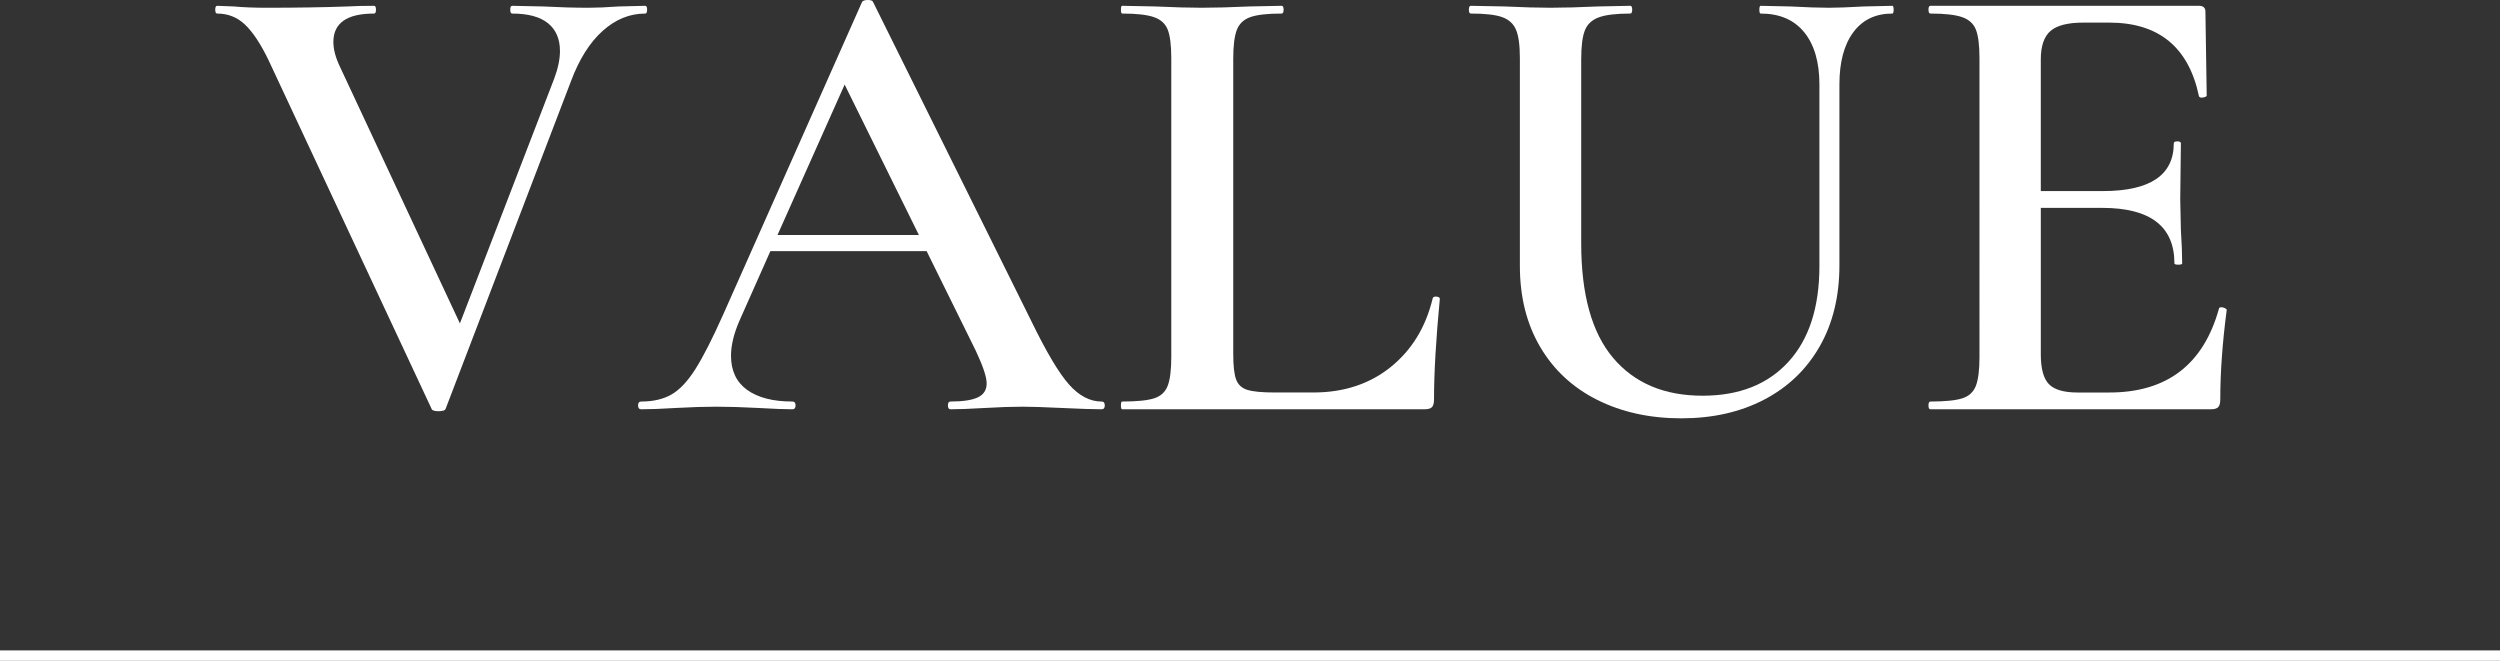
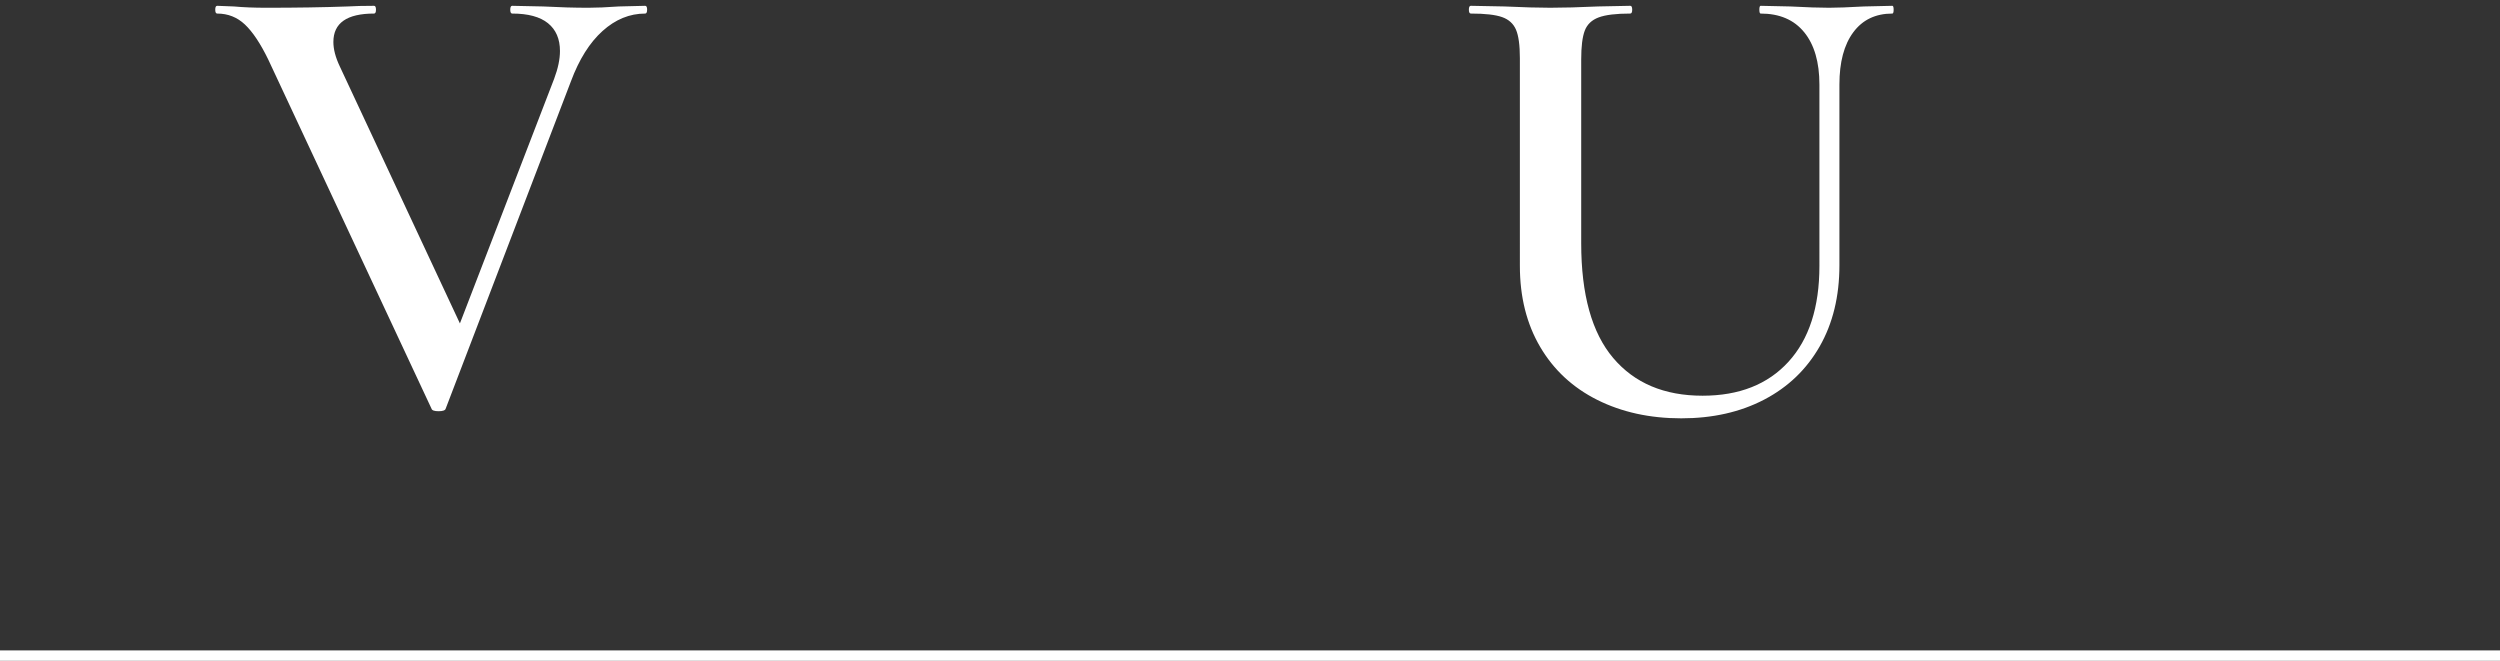
<svg xmlns="http://www.w3.org/2000/svg" id="_レイヤー_2" data-name="レイヤー 2" viewBox="0 0 239.43 63.288">
  <rect x="0" y="0" width="239.43" height="63.288" fill="#333333" stroke="none" />
  <defs>
    <style>
      .cls-1 {
        fill: none;
        stroke: #fff;
        stroke-miterlimit: 10;
      }

      .cls-2 {
        fill: #fff;
      }
    </style>
  </defs>
  <g id="_レイヤー_1-2" data-name="レイヤー 1">
    <g>
      <g>
        <path class="cls-2" d="M61.975.928c0,.246-.062.371-.186.371-1.484,0-2.844.556-4.081,1.668-1.236,1.113-2.247,2.721-3.029,4.823l-11.994,31.345c-.042.164-.269.248-.68.248s-.639-.084-.68-.248L25.684,5.688c-.742-1.523-1.484-2.637-2.226-3.338s-1.629-1.051-2.658-1.051c-.124,0-.186-.125-.186-.371,0-.248.062-.371.186-.371l1.607.062c.906.083,1.937.124,3.091.124,2.884,0,5.481-.041,7.79-.124.659-.04,1.504-.062,2.535-.062.124,0,.185.123.185.371,0,.246-.062.371-.185.371-2.597,0-3.895.906-3.895,2.72,0,.701.206,1.483.618,2.349l11.5,24.607,9.026-23.432c.371-.99.556-1.875.556-2.658,0-1.154-.382-2.041-1.144-2.659-.763-.618-1.907-.927-3.431-.927-.124,0-.186-.125-.186-.371,0-.248.062-.371.186-.371l2.968.062c1.566.083,3.008.124,4.328.124.782,0,1.751-.041,2.906-.124l2.535-.062c.124,0,.186.123.186.371Z" />
-         <path class="cls-2" d="M105.808,38.826c0,.247-.104.371-.309.371-.783,0-2.04-.041-3.771-.124-1.731-.082-2.989-.124-3.771-.124-1.031,0-2.247.042-3.648.124-1.402.083-2.494.124-3.277.124-.165,0-.247-.124-.247-.371s.082-.371.247-.371c1.195,0,2.071-.133,2.627-.402.556-.268.835-.711.835-1.329s-.351-1.669-1.051-3.153l-4.699-9.521h-14.962l-2.968,6.677c-.536,1.236-.804,2.35-.804,3.339,0,1.442.515,2.534,1.546,3.276,1.03.742,2.473,1.113,4.328,1.113.206,0,.309.123.309.371s-.103.371-.309.371c-.742,0-1.814-.041-3.215-.124-1.567-.082-2.927-.124-4.08-.124-1.113,0-2.411.042-3.895.124-1.32.083-2.411.124-3.277.124-.206,0-.309-.124-.309-.371s.104-.371.309-.371c1.153,0,2.122-.227,2.906-.68.782-.453,1.545-1.268,2.287-2.443.742-1.174,1.628-2.914,2.658-5.224L82.562.186c.082-.124.268-.186.556-.186s.453.062.495.186l15.147,30.541c1.442,2.968,2.648,4.998,3.617,6.09.968,1.093,2.009,1.639,3.122,1.639.206,0,.309.123.309.371ZM74.463,22.504h13.54l-7.11-14.404-6.43,14.404Z" />
-         <path class="cls-2" d="M118.111,33.941c0,1.113.093,1.917.278,2.412.186.494.546.824,1.082.988.535.166,1.401.248,2.597.248h3.709c2.926,0,5.399-.814,7.419-2.442,2.019-1.628,3.359-3.823,4.019-6.585.041-.123.164-.174.371-.154.206.021.309.093.309.217-.371,3.875-.556,7.09-.556,9.645,0,.33-.062.566-.186.711-.124.145-.371.217-.742.217h-28.934c-.083,0-.124-.124-.124-.371s.041-.371.124-.371c1.401,0,2.421-.103,3.061-.309.638-.207,1.071-.608,1.298-1.207.226-.596.34-1.514.34-2.75V5.564c0-1.236-.114-2.143-.34-2.721-.227-.576-.671-.979-1.329-1.205-.66-.227-1.669-.34-3.03-.34-.083,0-.124-.125-.124-.371,0-.248.041-.371.124-.371l3.153.062c1.813.083,3.297.124,4.451.124,1.237,0,2.761-.041,4.575-.124l3.091-.062c.124,0,.186.123.186.371,0,.246-.062.371-.186.371-1.36,0-2.36.113-2.999.34-.639.227-1.072.639-1.298,1.236-.227.598-.34,1.515-.34,2.751v28.315Z" />
        <path class="cls-2" d="M172.794,3.092c-.969-1.195-2.36-1.793-4.173-1.793-.083,0-.124-.125-.124-.371,0-.248.041-.371.124-.371l2.844.062c1.566.083,2.802.124,3.709.124.742,0,1.855-.041,3.339-.124l2.72-.062c.082,0,.124.123.124.371,0,.246-.042.371-.124.371-1.607,0-2.854.598-3.74,1.793-.887,1.195-1.329,2.865-1.329,5.008v17.311c0,2.967-.629,5.555-1.886,7.759-1.258,2.206-3.029,3.905-5.317,5.101-2.287,1.195-4.936,1.793-7.944,1.793s-5.688-.588-8.037-1.762c-2.349-1.176-4.173-2.865-5.471-5.07-1.298-2.204-1.948-4.791-1.948-7.759V5.564c0-1.236-.124-2.143-.371-2.721-.247-.576-.691-.979-1.329-1.205-.639-.227-1.638-.34-2.999-.34-.124,0-.185-.125-.185-.371,0-.248.062-.371.185-.371l3.215.062c1.813.083,3.277.124,4.39.124,1.237,0,2.761-.041,4.575-.124l3.091-.062c.124,0,.186.123.186.371,0,.246-.062.371-.186.371-1.36,0-2.371.123-3.029.37-.66.247-1.103.671-1.329,1.268-.227.599-.34,1.515-.34,2.751v17.62c0,4.905,1.02,8.563,3.06,10.974,2.04,2.412,4.894,3.617,8.563,3.617,3.503,0,6.244-1.082,8.223-3.246,1.979-2.164,2.968-5.225,2.968-9.181V8.1c0-2.143-.485-3.812-1.453-5.008Z" />
-         <path class="cls-2" d="M212.763,29.428c.124,0,.237.031.34.094.103.062.155.113.155.154-.412,3.133-.618,5.997-.618,8.594,0,.33-.062.566-.186.711-.124.145-.371.217-.742.217h-26.832c-.124,0-.186-.124-.186-.371s.062-.371.186-.371c1.401,0,2.421-.103,3.06-.309.638-.207,1.071-.608,1.298-1.207.226-.596.34-1.514.34-2.75V5.564c0-1.236-.114-2.143-.34-2.721-.227-.576-.67-.979-1.329-1.205-.66-.227-1.669-.34-3.029-.34-.124,0-.186-.125-.186-.371,0-.248.062-.371.186-.371h25.719c.412,0,.618.186.618.557l.124,8.037c0,.082-.114.145-.34.186-.227.041-.361,0-.402-.124-.989-4.698-3.854-7.048-8.594-7.048h-2.473c-1.484,0-2.535.268-3.153.803-.618.537-.927,1.443-.927,2.721v12.612h5.935c4.534,0,6.801-1.524,6.801-4.575,0-.123.113-.186.34-.186s.34.062.34.186l-.062,5.379.062,2.906c.082,1.319.124,2.391.124,3.215,0,.083-.124.123-.371.123s-.371-.04-.371-.123c0-3.545-2.309-5.317-6.924-5.317h-5.873v14.034c0,1.36.257,2.309.773,2.844.515.537,1.432.805,2.751.805h3.03c5.523,0,9.026-2.68,10.51-8.037,0-.082.082-.125.247-.125Z" />
      </g>
      <line class="cls-1" y1="62.788" x2="239.43" y2="62.788" />
    </g>
  </g>
</svg>